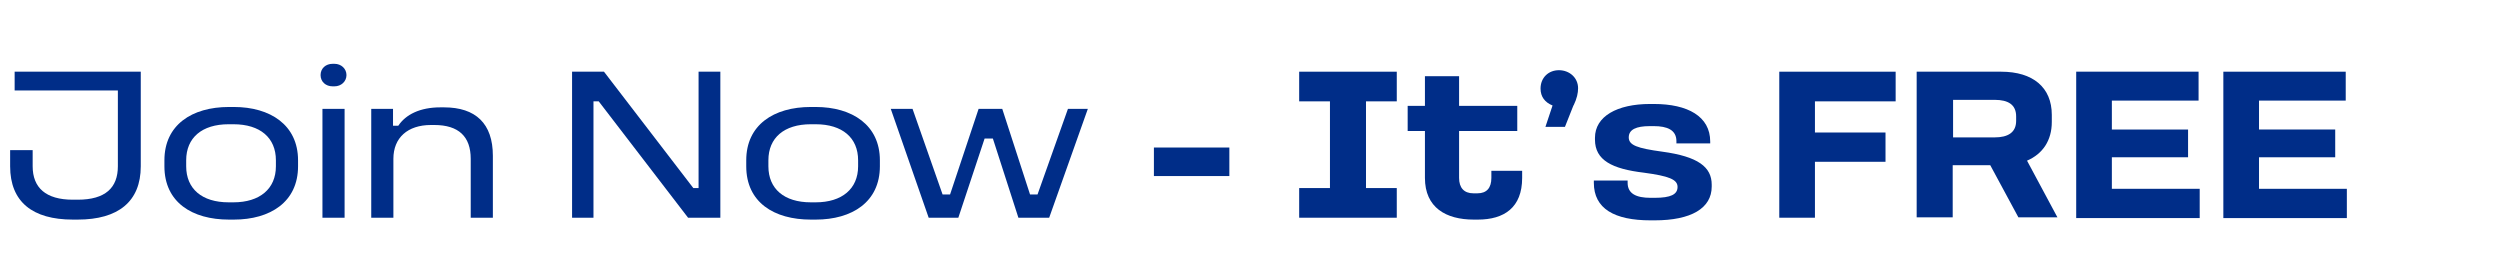
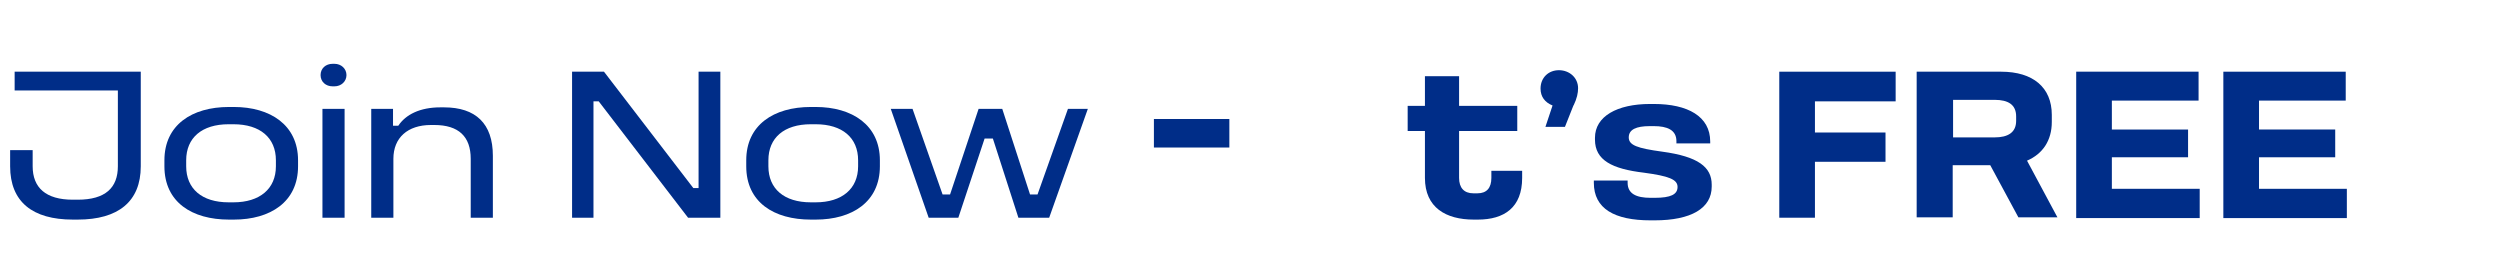
<svg xmlns="http://www.w3.org/2000/svg" id="Layer_1" version="1.1" viewBox="0 0 666 73">
  <defs>
    <style>
      .st0 {
        isolation: isolate;
      }

      .st1 {
        fill: #002d88;
      }
    </style>
  </defs>
  <g id="Join_Now_-_It_s_FREE" class="st0">
    <g class="st0">
      <path class="st1" d="M37.5,19.1v25.2c0,9.4-6,14.2-16.8,14.2h-1.3c-10.7,0-16.7-4.7-16.7-14.2v-4.3h6v4.3c0,5.7,3.5,8.9,10.7,8.9h1.3c7.4,0,10.7-3.2,10.7-8.9v-20.2H3.9v-5h33.6Z" />
      <path class="st1" d="M62.3,28.5c9.7,0,17.1,4.8,17.1,14.2v1.6c0,9.5-7.4,14.2-17.1,14.2h-1.3c-9.8,0-17.2-4.6-17.2-14.2v-1.6c0-9.4,7.3-14.2,17.2-14.2h1.3ZM49.6,42.7v1.6c0,6,4.2,9.6,11.3,9.6h1.3c7,0,11.3-3.6,11.3-9.6v-1.6c0-6-4.2-9.6-11.3-9.6h-1.3c-7.1,0-11.3,3.6-11.3,9.6Z" />
      <path class="st1" d="M89.1,17c1.8,0,3.2,1.3,3.2,3s-1.4,3-3.2,3h-.5c-1.8,0-3.2-1.2-3.2-3s1.4-3,3.2-3h.5ZM91.8,29v29h-5.9v-29h5.9Z" />
      <path class="st1" d="M104.7,29v4.5h1.4c2-3,5.8-4.9,11.2-4.9h1c8.4,0,13,4.3,13,12.9v16.5h-5.9v-15.7c0-5.9-3.2-9-9.7-9h-.9c-6.2,0-10,3.4-10,9v15.7h-5.9v-29h5.9Z" />
      <path class="st1" d="M160.9,19.1l23.8,31h1.4v-31h5.8v38.9h-8.6l-23.8-31h-1.4v31h-5.7V19.1h8.6Z" />
      <path class="st1" d="M217.3,28.5c9.7,0,17.1,4.8,17.1,14.2v1.6c0,9.5-7.4,14.2-17.1,14.2h-1.3c-9.8,0-17.2-4.6-17.2-14.2v-1.6c0-9.4,7.3-14.2,17.2-14.2h1.3ZM204.7,42.7v1.6c0,6,4.2,9.6,11.3,9.6h1.3c7,0,11.3-3.6,11.3-9.6v-1.6c0-6-4.2-9.6-11.3-9.6h-1.3c-7.1,0-11.3,3.6-11.3,9.6Z" />
      <path class="st1" d="M243.1,29l8,22.8h2l7.6-22.8h6.3l7.4,22.8h2l8.1-22.8h5.3l-10.3,29h-8.2l-6.8-21.1h-2.2l-7,21.1h-7.9l-10.1-29h5.9Z" />
    </g>
    <g class="st0">
-       <path class="st1" d="M327.5,39.3v7.6h-20.1v-7.6h20.1Z" />
-       <path class="st1" d="M372.1,19.1v7.9h-8.2v23.1h8.2v7.9h-26v-7.9h8.2v-23.1h-8.2v-7.9h26Z" />
+       <path class="st1" d="M327.5,39.3h-20.1v-7.6h20.1Z" />
      <path class="st1" d="M388.7,20.3v7.9h15.5v6.7h-15.5v12.5c0,2.6,1.3,4.1,3.8,4.1h1.1c2.5,0,3.7-1.5,3.7-4.1v-1.9h8.2v1.9c0,7.9-4.8,11.1-11.8,11.1h-1.1c-7.4,0-13-3.2-13-11.1v-12.5h-4.6v-6.7h4.6v-7.9h9.2Z" />
      <path class="st1" d="M419.2,28l-2.3,5.8h-5.2l1.9-5.7c-2-.8-3.2-2.3-3.2-4.5h0c0-2.9,2.1-4.9,4.9-4.9s5.1,2,5.1,4.8h0c0,1.3-.3,2.7-1.2,4.6Z" />
      <path class="st1" d="M440.6,27.7c9,0,15,3.3,15,10v.5h-9v-.6c0-3-2.5-4-6-4h-1.1c-3.6,0-5.6.9-5.6,3s2.3,2.9,8.9,3.8c9.6,1.3,13.2,4.1,13.2,8.8v.5c0,5.8-5.5,9-15.2,9h-1.1c-9.6,0-15.1-3.1-15.1-10v-.6h9v.6c0,2.9,2.3,4,6.1,4h1.1c4.3,0,6.1-.9,6.1-2.9s-2.3-2.9-9-3.8c-8.4-1-13-3.3-13-8.8v-.5c0-5.7,5.9-9,14.7-9h1.1Z" />
      <path class="st1" d="M505,19.1v7.9h-21.5v8.3h18.8v7.8h-18.8v14.9h-9.5V19.1h31Z" />
      <path class="st1" d="M533.1,19.1c8.5,0,13.5,4.2,13.5,11.5v1.9c0,4.9-2.4,8.5-6.6,10.3l8.1,15.1h-10.4l-7.5-13.9h-10v13.9h-9.6V19.1h22.4ZM520.3,36.6h11.1c3.5,0,5.7-1.3,5.7-4.4v-1.2c0-3.1-2.1-4.4-5.7-4.4h-11.1v10Z" />
      <path class="st1" d="M585.7,19.1v7.7h-23.1v7.7h20.3v7.4h-20.3v8.4h23.4v7.8h-32.9V19.1h32.7Z" />
      <path class="st1" d="M624.9,19.1v7.7h-23.1v7.7h20.3v7.4h-20.3v8.4h23.4v7.8h-32.9V19.1h32.7Z" />
    </g>
  </g>
</svg>